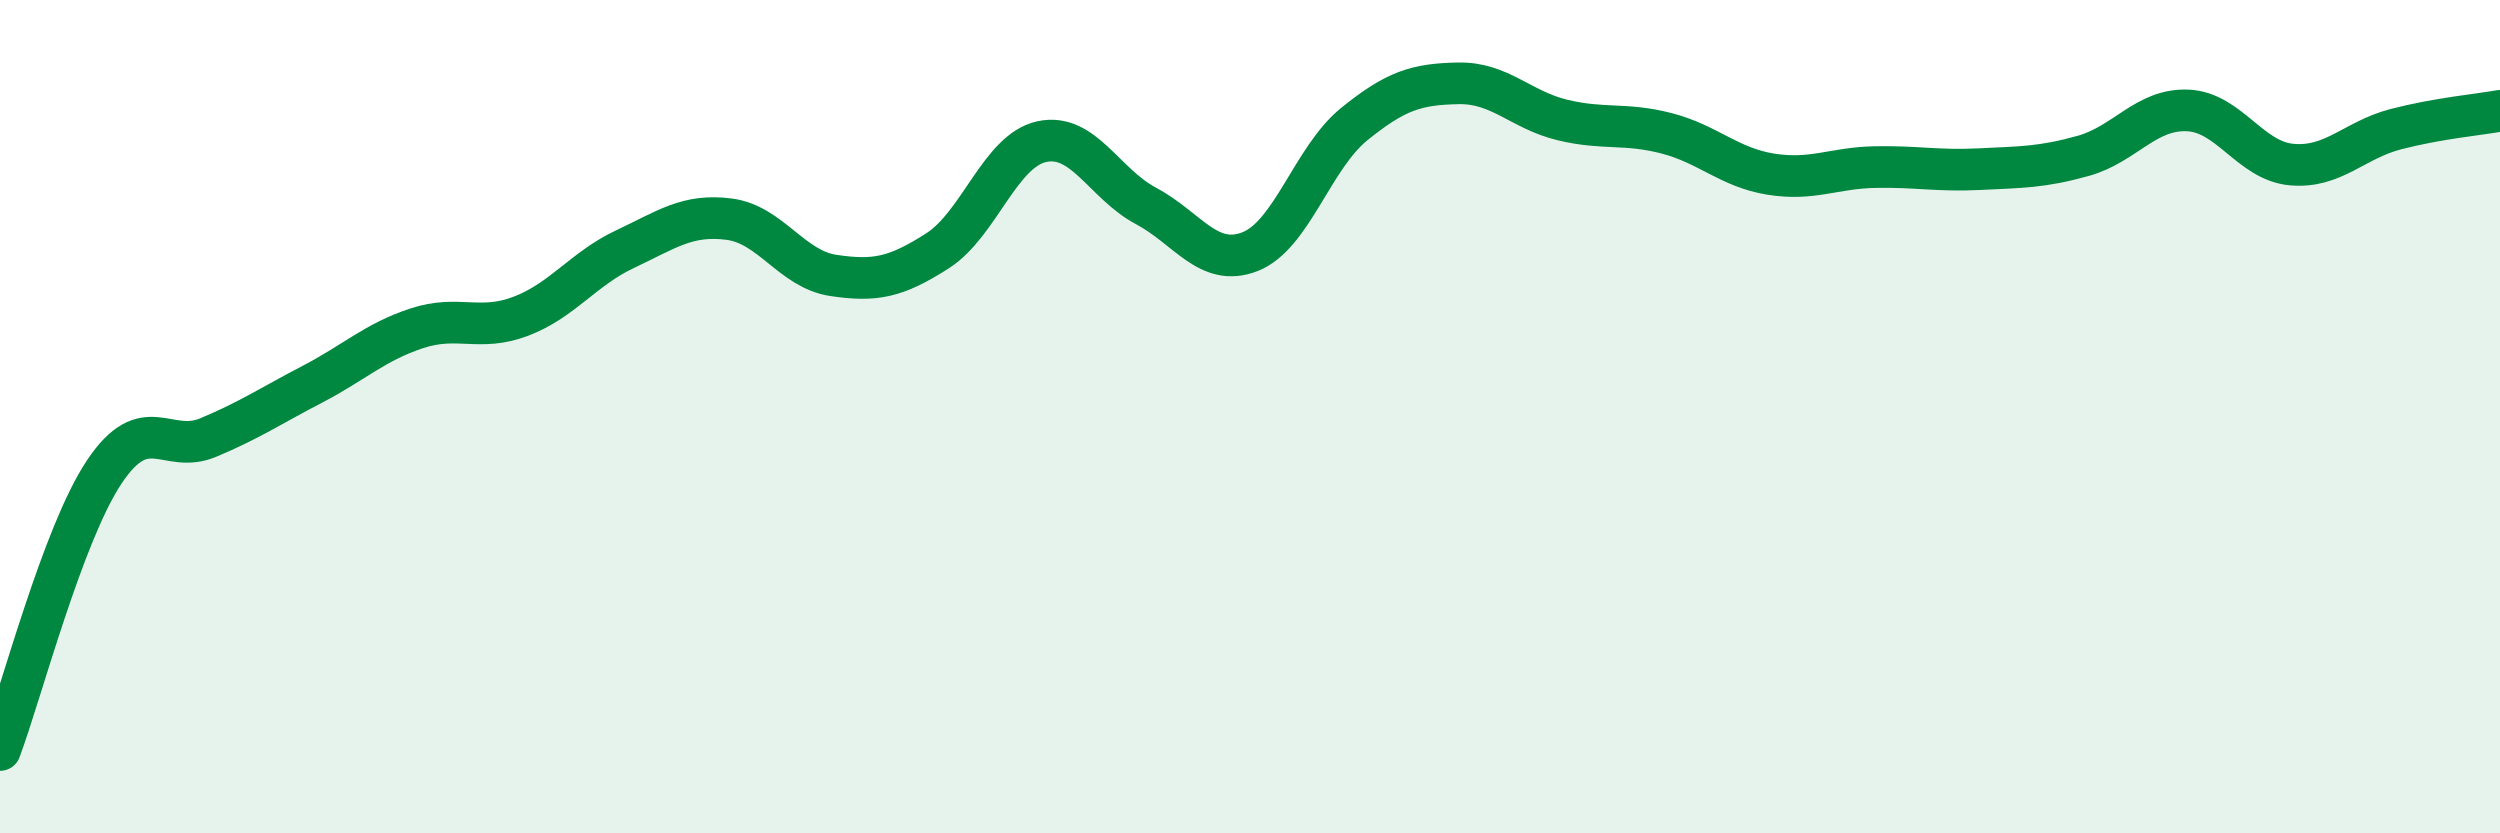
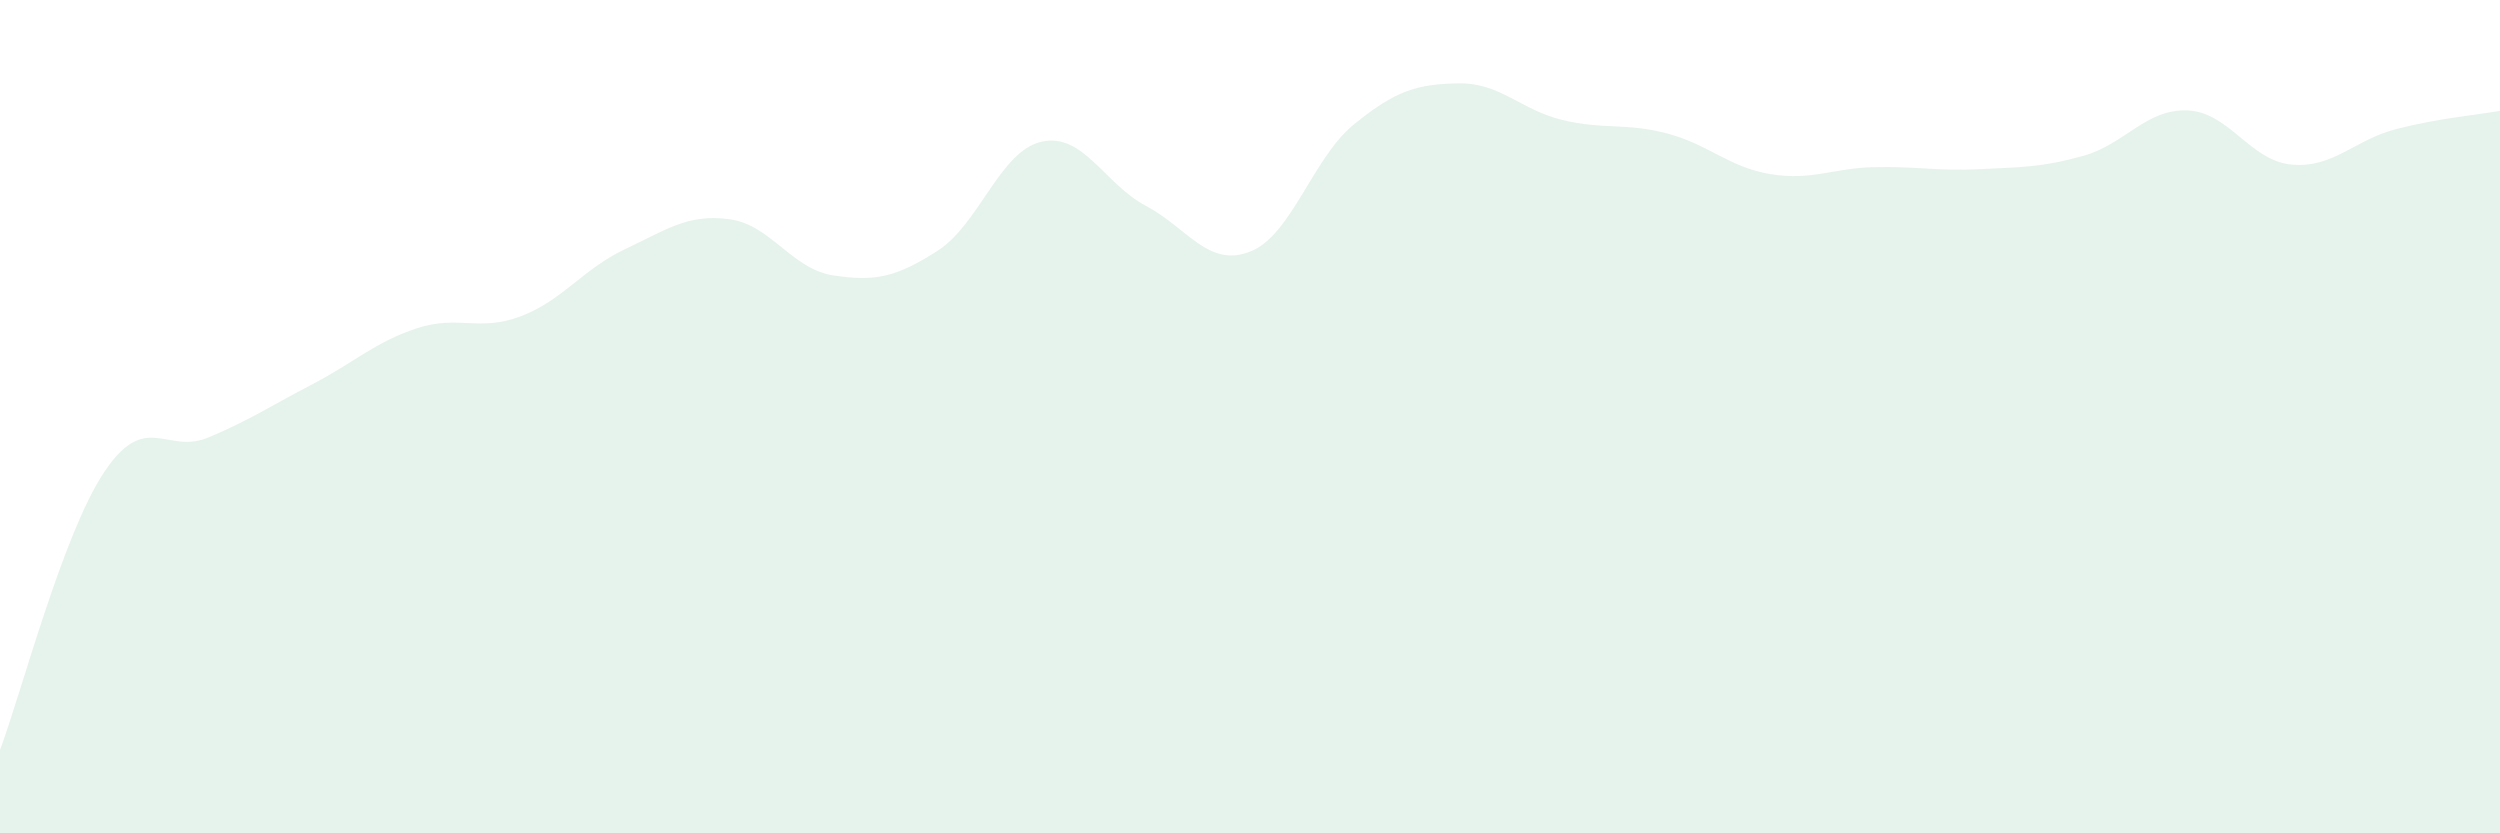
<svg xmlns="http://www.w3.org/2000/svg" width="60" height="20" viewBox="0 0 60 20">
  <path d="M 0,18 C 0.5,16.67 1.5,12.83 2.5,11.33 C 3.5,9.83 4,10.92 5,10.5 C 6,10.08 6.5,9.74 7.5,9.22 C 8.5,8.7 9,8.21 10,7.88 C 11,7.55 11.5,7.97 12.5,7.59 C 13.5,7.21 14,6.45 15,5.98 C 16,5.51 16.5,5.13 17.5,5.26 C 18.5,5.39 19,6.46 20,6.61 C 21,6.76 21.5,6.66 22.5,6.02 C 23.5,5.38 24,3.62 25,3.4 C 26,3.18 26.5,4.41 27.5,4.94 C 28.5,5.47 29,6.43 30,6.04 C 31,5.65 31.5,3.79 32.5,2.98 C 33.5,2.17 34,2.02 35,2 C 36,1.98 36.5,2.64 37.5,2.88 C 38.5,3.12 39,2.94 40,3.2 C 41,3.46 41.5,4.02 42.5,4.18 C 43.5,4.34 44,4.03 45,4.01 C 46,3.99 46.5,4.11 47.5,4.06 C 48.5,4.01 49,4.02 50,3.74 C 51,3.46 51.5,2.61 52.5,2.65 C 53.5,2.69 54,3.86 55,3.95 C 56,4.04 56.5,3.36 57.5,3.1 C 58.5,2.84 59.5,2.75 60,2.66L60 20L0 20Z" fill="#008740" opacity="0.1" stroke-linecap="round" stroke-linejoin="round" />
-   <path d="M 0,18 C 0.5,16.67 1.5,12.83 2.5,11.33 C 3.5,9.83 4,10.92 5,10.5 C 6,10.08 6.5,9.74 7.5,9.22 C 8.5,8.7 9,8.21 10,7.88 C 11,7.55 11.5,7.97 12.5,7.59 C 13.5,7.21 14,6.45 15,5.98 C 16,5.51 16.5,5.13 17.5,5.26 C 18.5,5.39 19,6.46 20,6.61 C 21,6.76 21.5,6.66 22.5,6.02 C 23.5,5.38 24,3.62 25,3.4 C 26,3.18 26.5,4.41 27.5,4.94 C 28.5,5.47 29,6.43 30,6.04 C 31,5.65 31.5,3.79 32.5,2.98 C 33.5,2.17 34,2.02 35,2 C 36,1.98 36.5,2.64 37.5,2.88 C 38.5,3.12 39,2.94 40,3.2 C 41,3.46 41.5,4.02 42.5,4.18 C 43.5,4.34 44,4.03 45,4.01 C 46,3.99 46.5,4.11 47.5,4.06 C 48.5,4.01 49,4.02 50,3.74 C 51,3.46 51.5,2.61 52.5,2.65 C 53.5,2.69 54,3.86 55,3.95 C 56,4.04 56.5,3.36 57.5,3.1 C 58.5,2.84 59.5,2.75 60,2.66" stroke="#008740" stroke-width="1" fill="none" stroke-linecap="round" stroke-linejoin="round" />
</svg>